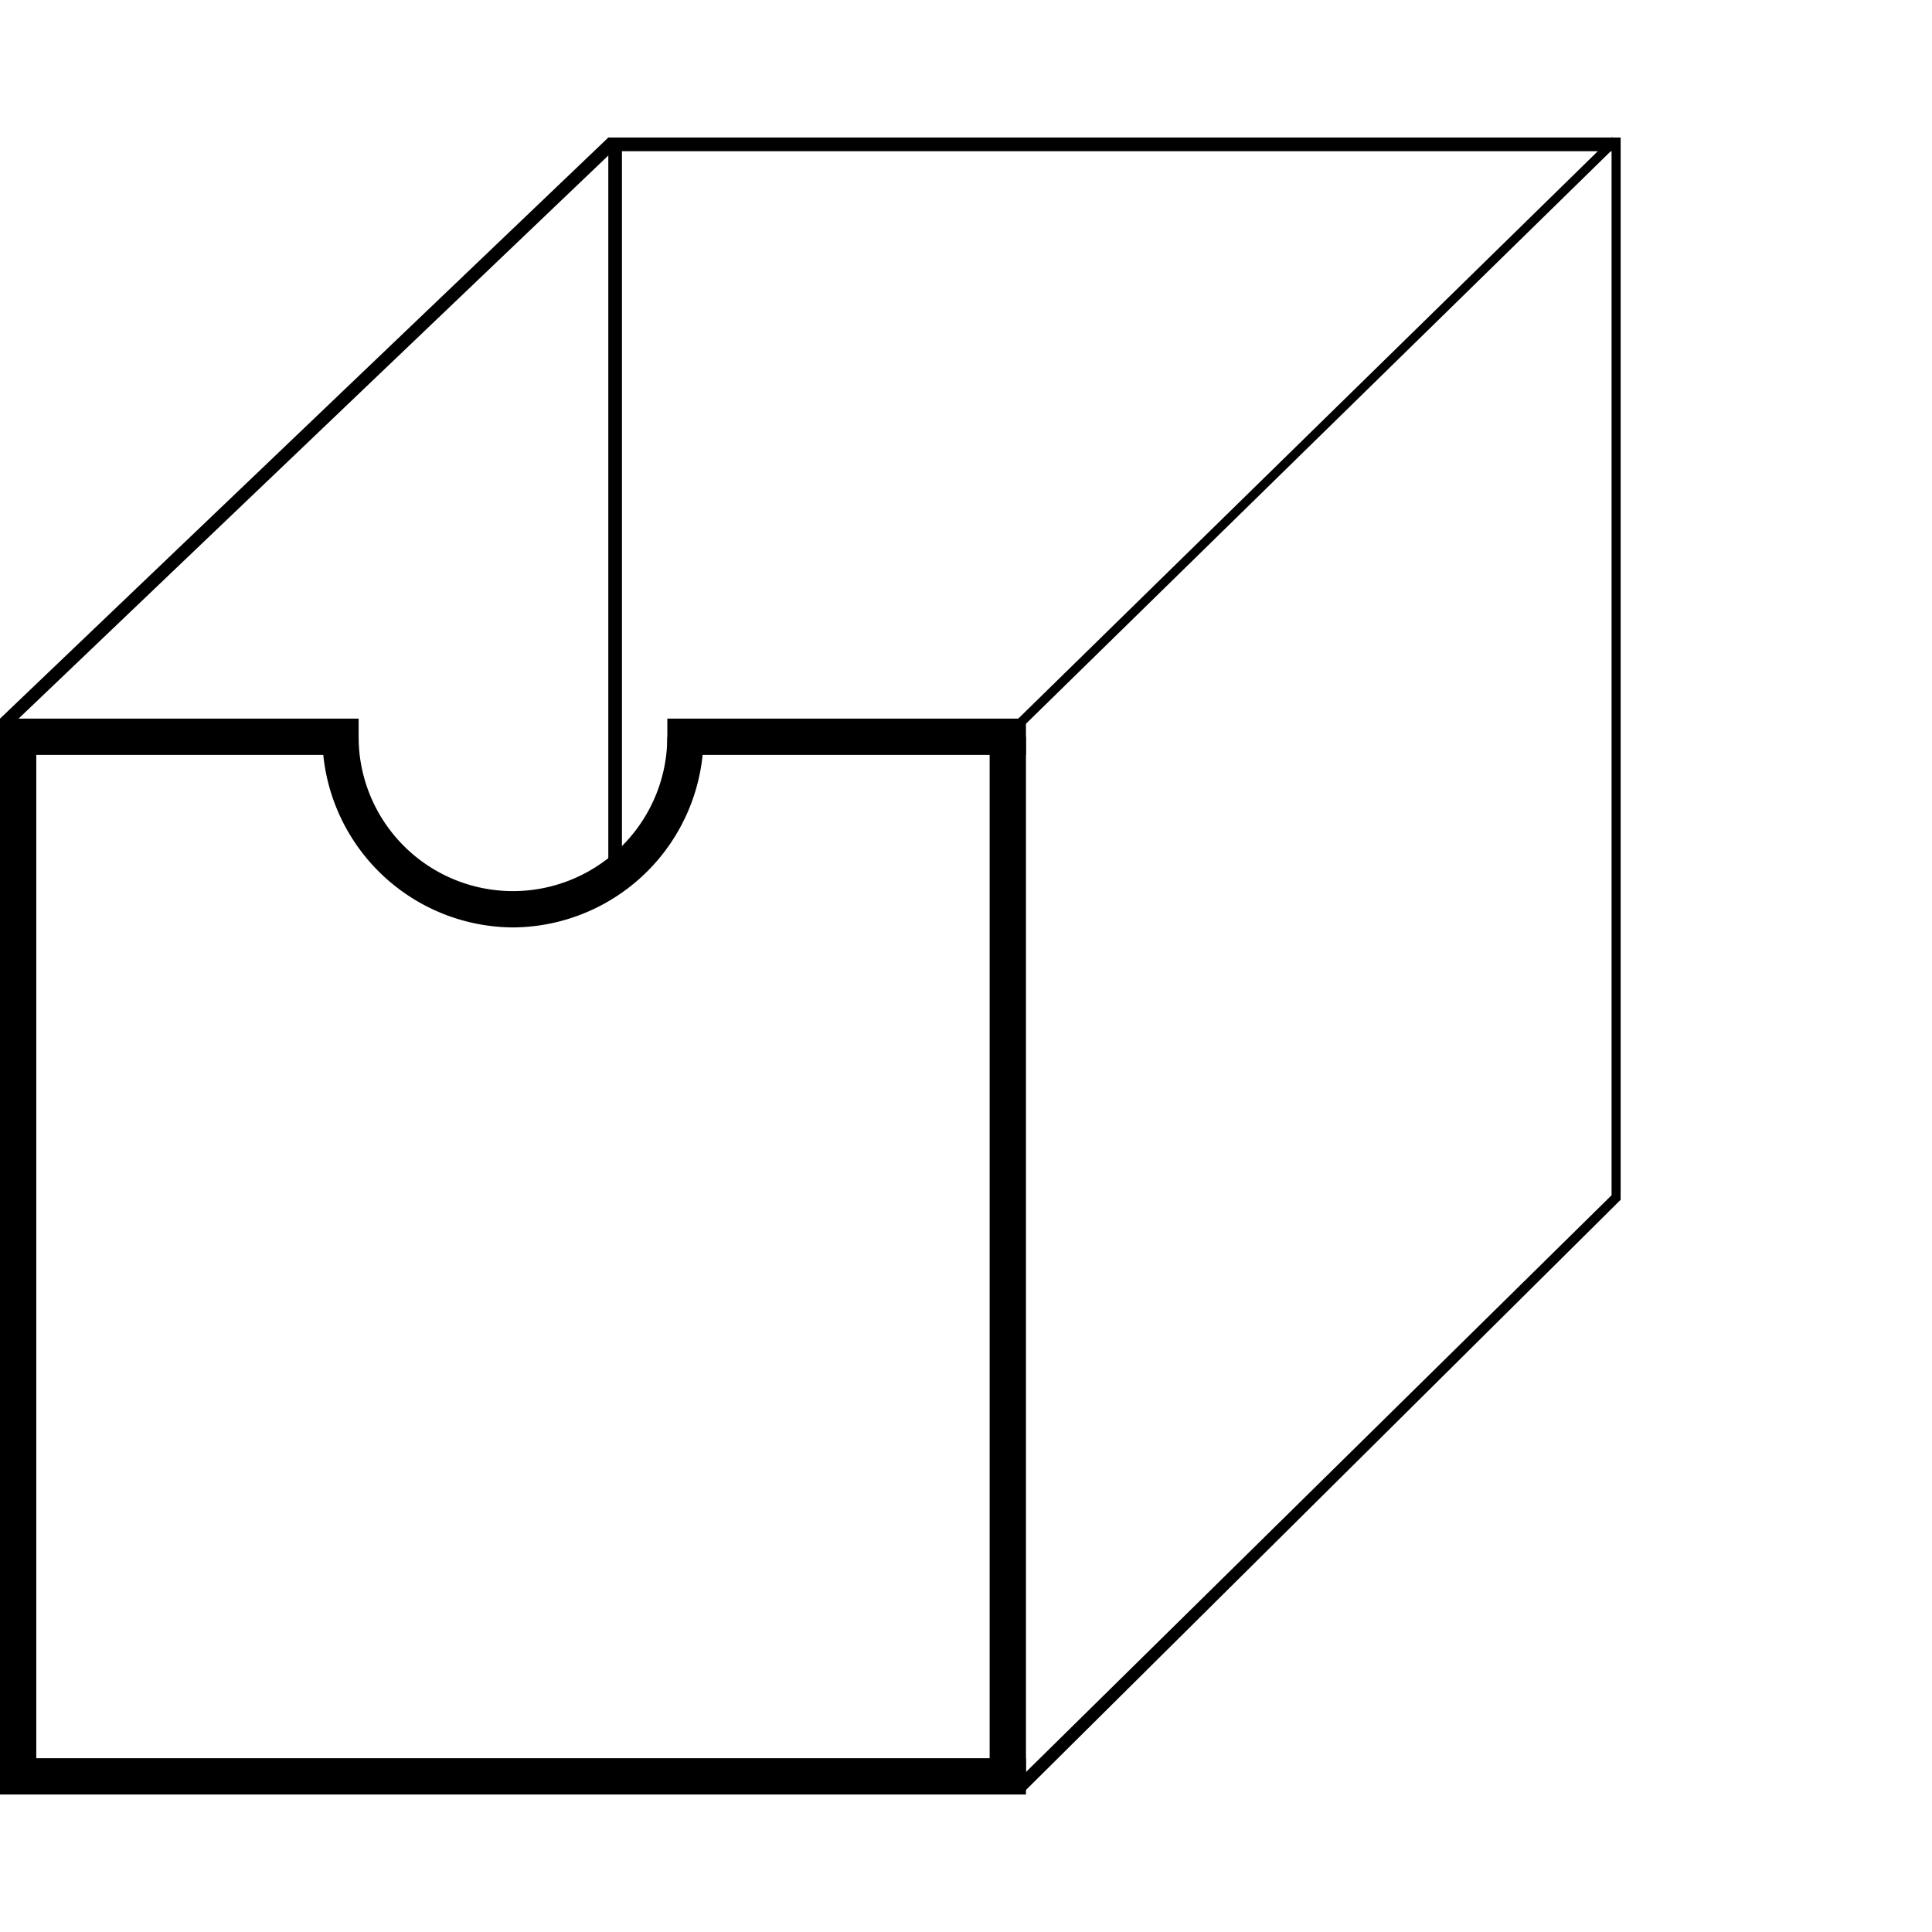
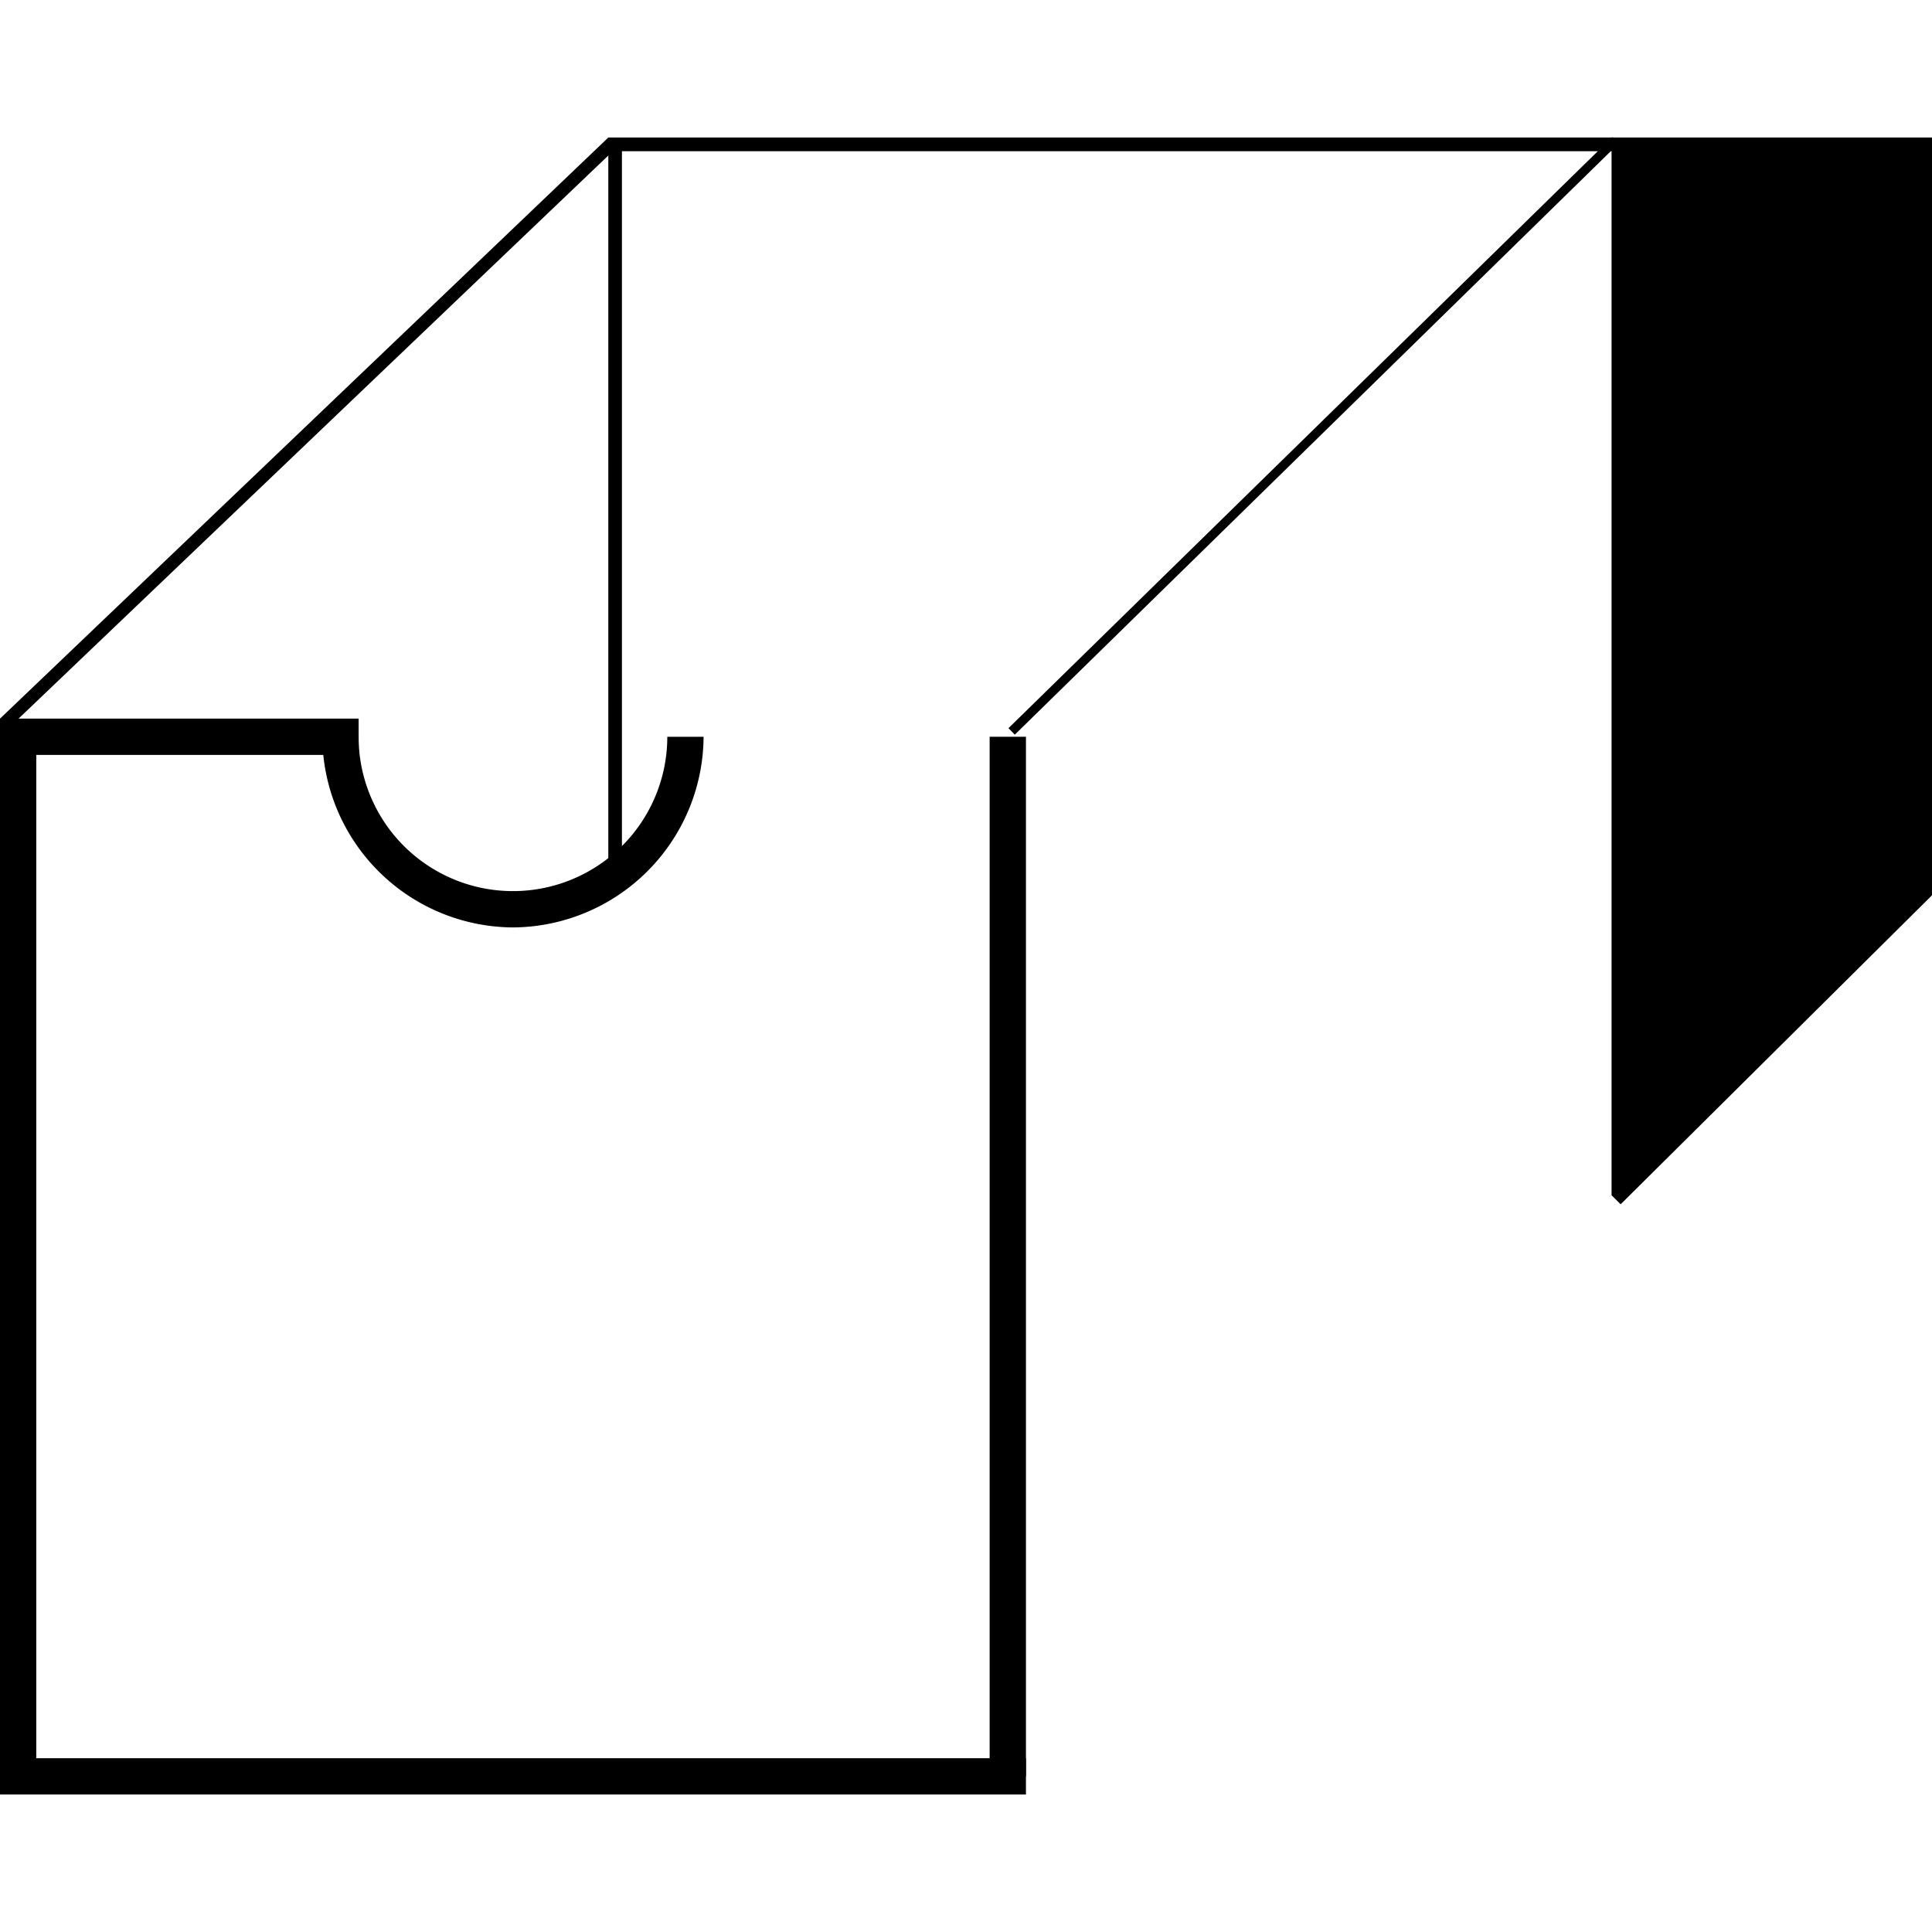
<svg xmlns="http://www.w3.org/2000/svg" width="181" height="181" viewBox="0 0 181 181">
  <defs>
    <clipPath id="clip-path">
      <rect id="Rechteck_196" data-name="Rechteck 196" width="151.831" height="155.233" fill="none" />
    </clipPath>
    <clipPath id="clip-Schütte-Mulde_Halbkreis">
      <rect width="181" height="181" />
    </clipPath>
  </defs>
  <g id="Schütte-Mulde_Halbkreis" data-name="Schütte-Mulde Halbkreis" clip-path="url(#clip-Schütte-Mulde_Halbkreis)">
    <g id="Gruppe_995" data-name="Gruppe 995" transform="translate(0 12.882)">
      <rect id="Rechteck_191" data-name="Rechteck 191" width="33.598" height="3.402" transform="translate(0 54.441)" />
-       <rect id="Rechteck_192" data-name="Rechteck 192" width="33.598" height="3.402" transform="translate(62.519 54.441)" />
      <rect id="Rechteck_193" data-name="Rechteck 193" width="79.112" height="0.848" transform="matrix(0.715, -0.7, 0.7, 0.715, 94.479, 55.339)" />
      <rect id="Rechteck_194" data-name="Rechteck 194" width="3.402" height="97.393" transform="translate(92.715 56.142)" />
-       <path id="Pfad_673" data-name="Pfad 673" d="M56.99,0,0,54.442l.851.846L57.415,1.28H150.98V99.094L94.841,154.386l.851.846,56.139-55.714V0Z" transform="translate(0 0.002)" />
+       <path id="Pfad_673" data-name="Pfad 673" d="M56.99,0,0,54.442l.851.846L57.415,1.28H150.98V99.094l.851.846,56.139-55.714V0Z" transform="translate(0 0.002)" />
      <path id="Pfad_674" data-name="Pfad 674" d="M0,13.3v98.669H96.117v-3.4H3.4V13.3Z" transform="translate(0 43.267)" />
      <g id="Gruppe_994" data-name="Gruppe 994" transform="translate(0 0.003)">
        <g id="Gruppe_993" data-name="Gruppe 993" clip-path="url(#clip-path)">
          <path id="Pfad_675" data-name="Pfad 675" d="M24.962,31.062A17.97,17.97,0,0,1,7.1,13.2h3.4a14.46,14.46,0,1,0,28.92,0h3.4A17.97,17.97,0,0,1,24.962,31.062" transform="translate(23.096 42.939)" />
          <rect id="Rechteck_195" data-name="Rechteck 195" width="1.276" height="68.898" transform="translate(56.99 0.425)" />
        </g>
      </g>
    </g>
  </g>
</svg>